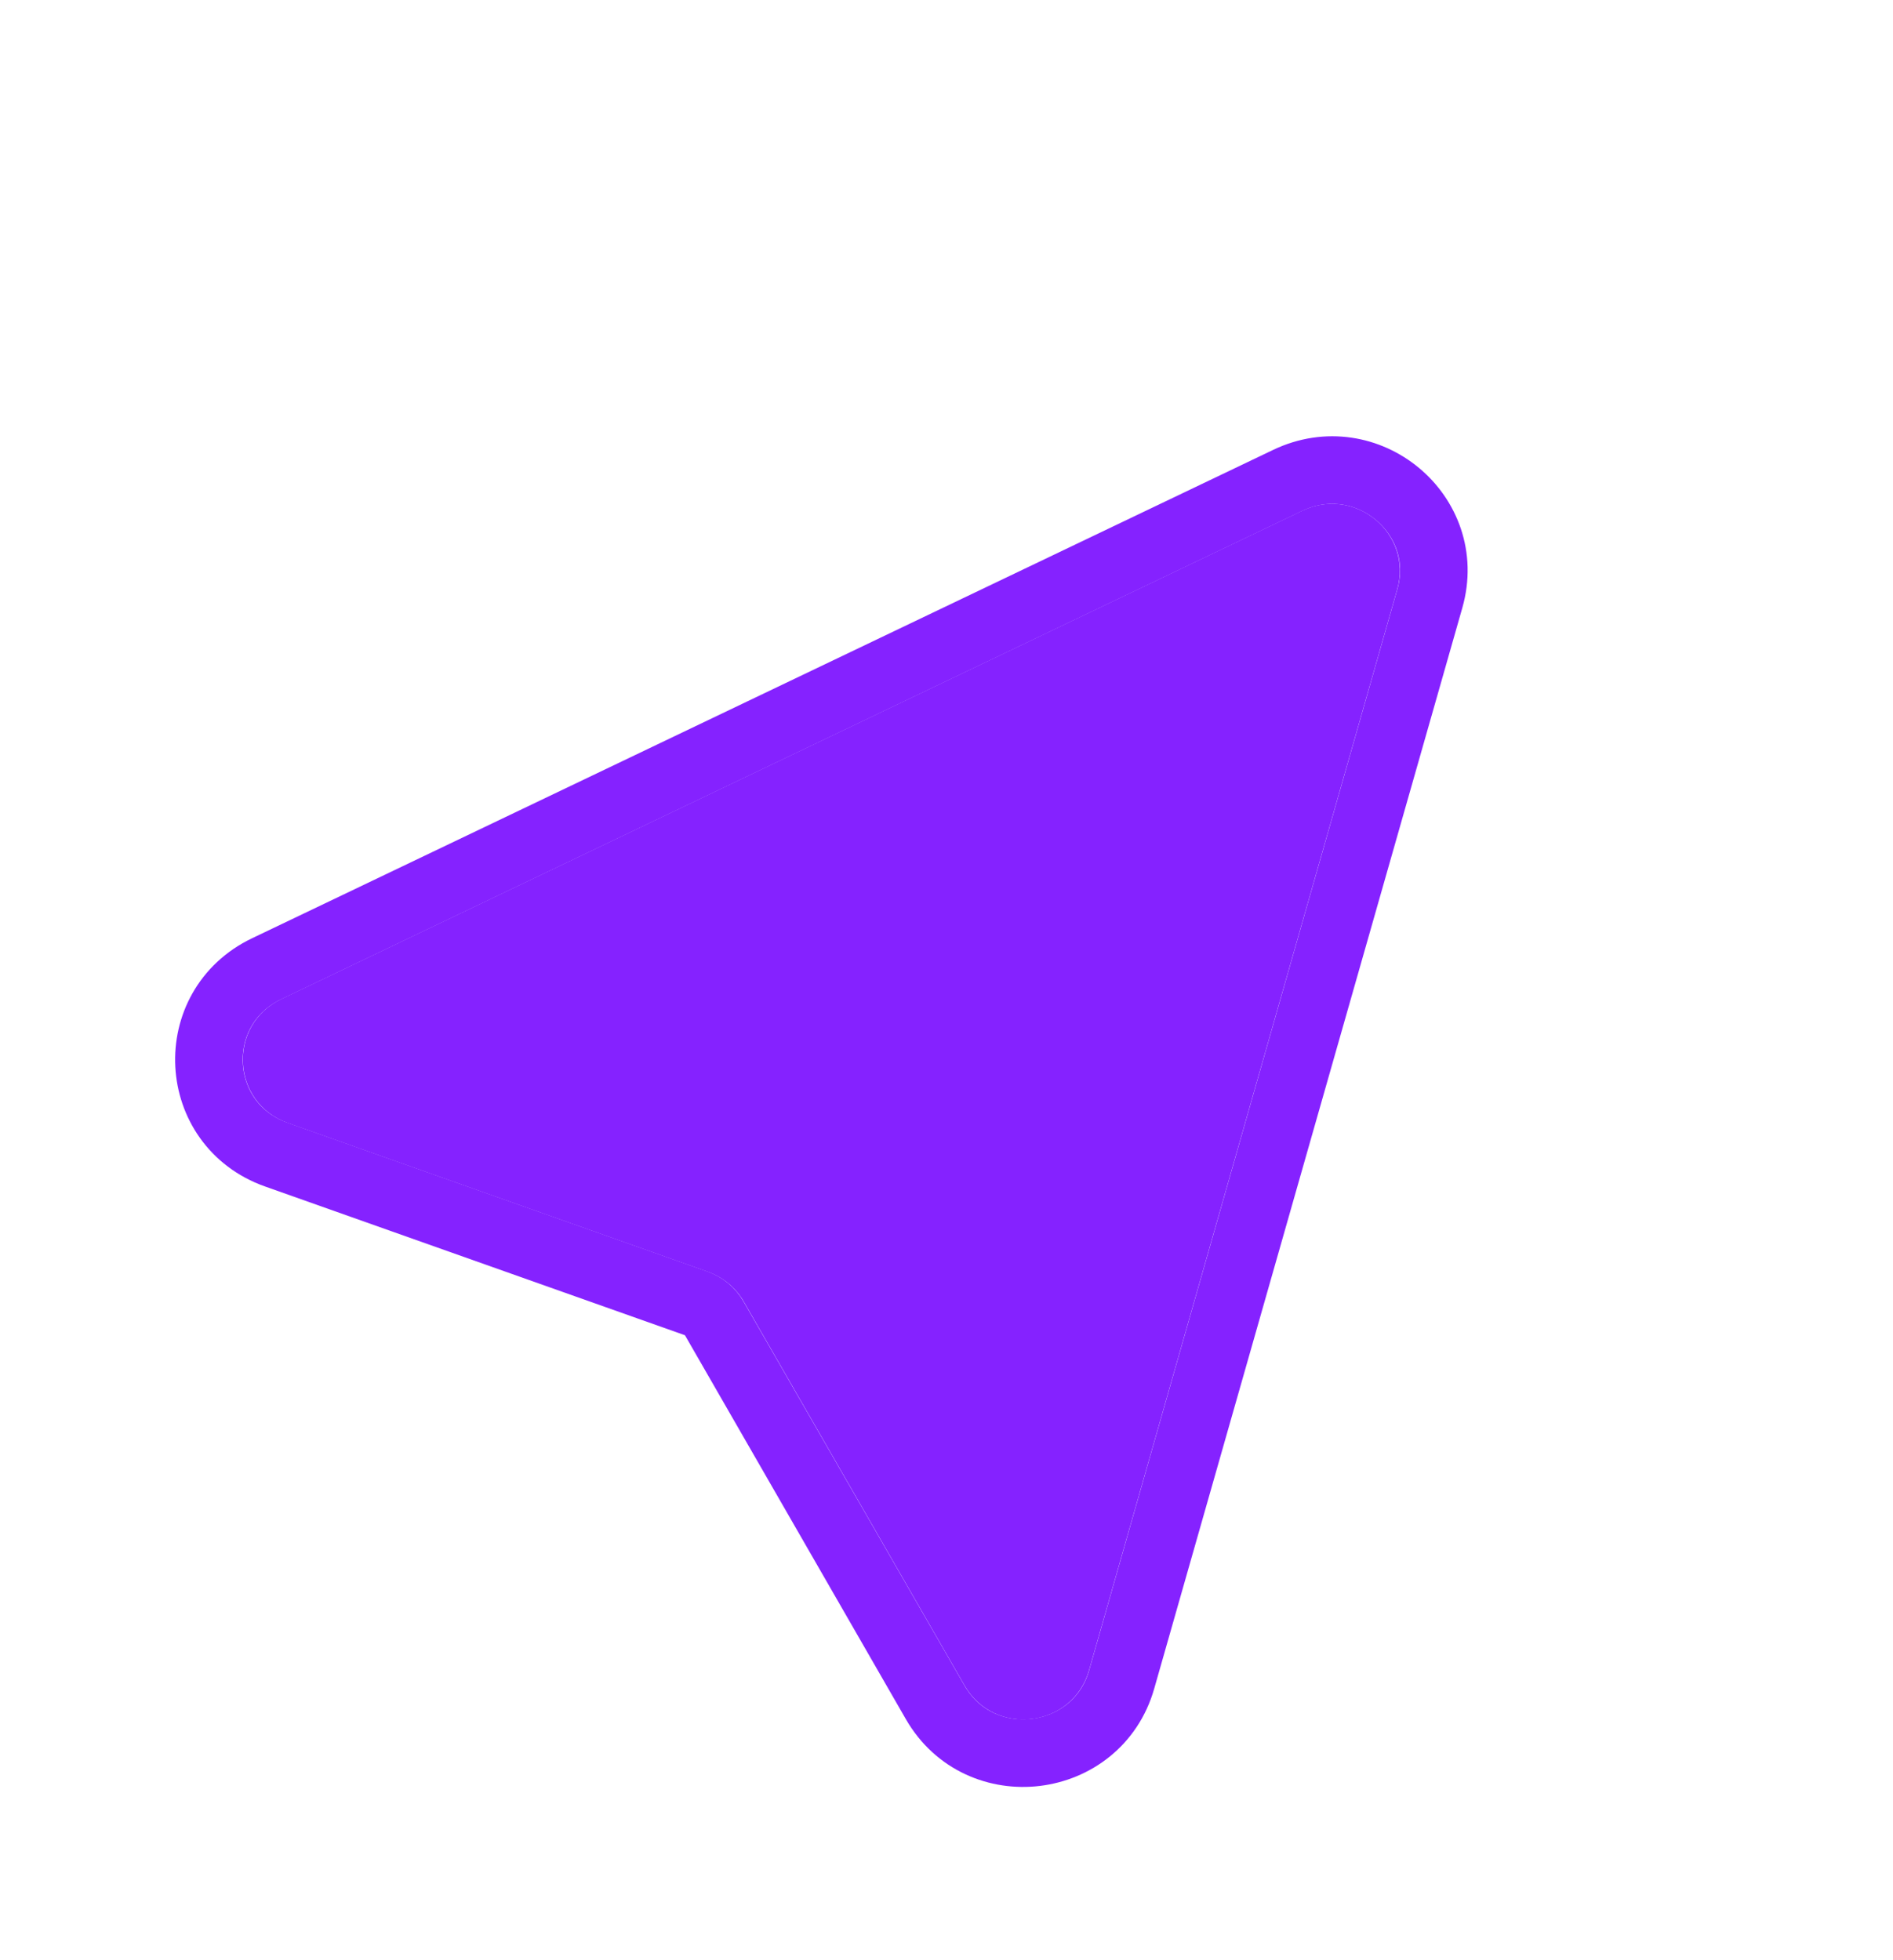
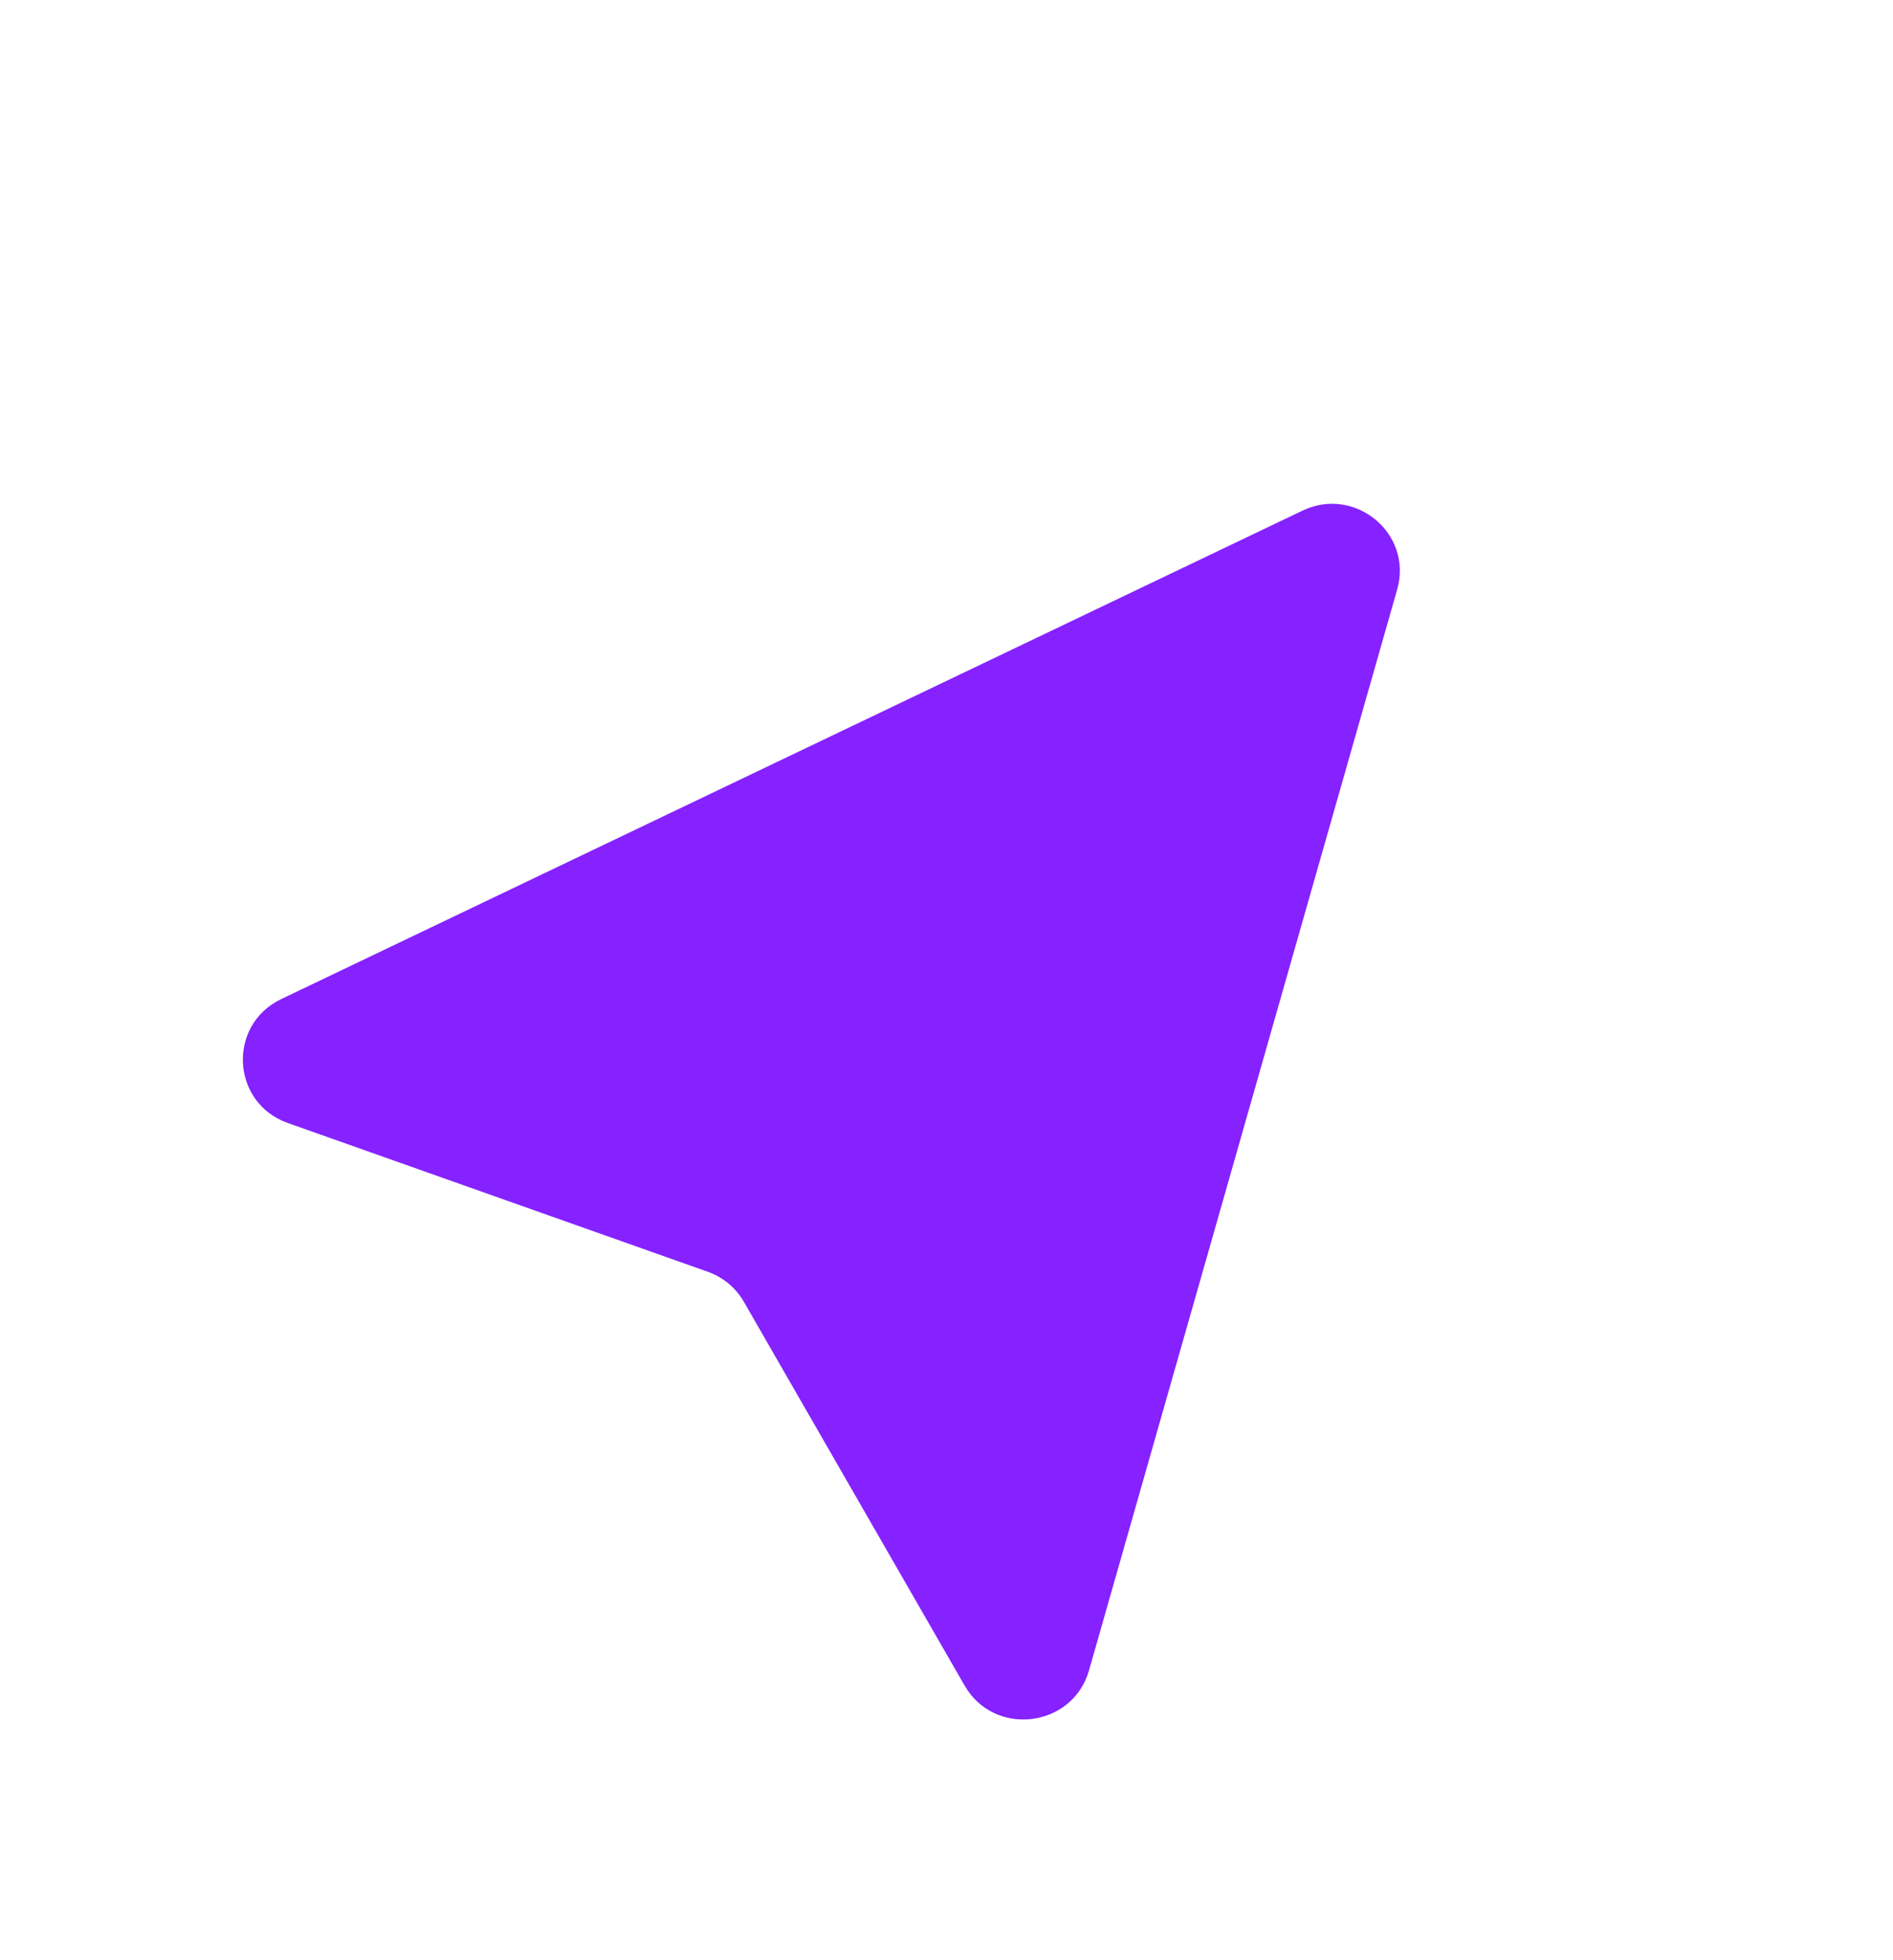
<svg xmlns="http://www.w3.org/2000/svg" width="28" height="29" viewBox="0 0 28 29" fill="none">
  <g filter="url(#filter0_d_2001_5421)">
    <path d="M16.108 23.712L20.666 7.721C20.902 6.895 20.044 6.182 19.264 6.555L4.161 13.78C3.358 14.164 3.419 15.317 4.257 15.614L10.469 17.815C10.694 17.895 10.884 18.052 11.002 18.258L14.268 23.937C14.709 24.704 15.865 24.562 16.108 23.712Z" fill="#8522FF" />
-     <path d="M21.149 7.855C21.502 6.617 20.216 5.547 19.047 6.107L3.944 13.332C2.739 13.909 2.83 15.637 4.088 16.082L10.299 18.283C10.412 18.323 10.506 18.402 10.565 18.505L13.832 24.184C14.493 25.334 16.227 25.122 16.591 23.847L21.149 7.855Z" stroke="#8522FF" />
  </g>
  <defs>
    <filter id="filter0_d_2001_5421" x="0.588" y="4.455" width="23.124" height="23.979" filterUnits="userSpaceOnUse" color-interpolation-filters="sRGB">
      <feFlood flood-opacity="0" result="BackgroundImageFix" />
      <feColorMatrix in="SourceAlpha" type="matrix" values="0 0 0 0 0 0 0 0 0 0 0 0 0 0 0 0 0 0 127 0" result="hardAlpha" />
      <feOffset dy="1" />
      <feGaussianBlur stdDeviation="1" />
      <feComposite in2="hardAlpha" operator="out" />
      <feColorMatrix type="matrix" values="0 0 0 0 0 0 0 0 0 0 0 0 0 0 0 0 0 0 0.08 0" />
      <feBlend mode="normal" in2="BackgroundImageFix" result="effect1_dropShadow_2001_5421" />
      <feBlend mode="normal" in="SourceGraphic" in2="effect1_dropShadow_2001_5421" result="shape" />
    </filter>
  </defs>
</svg>